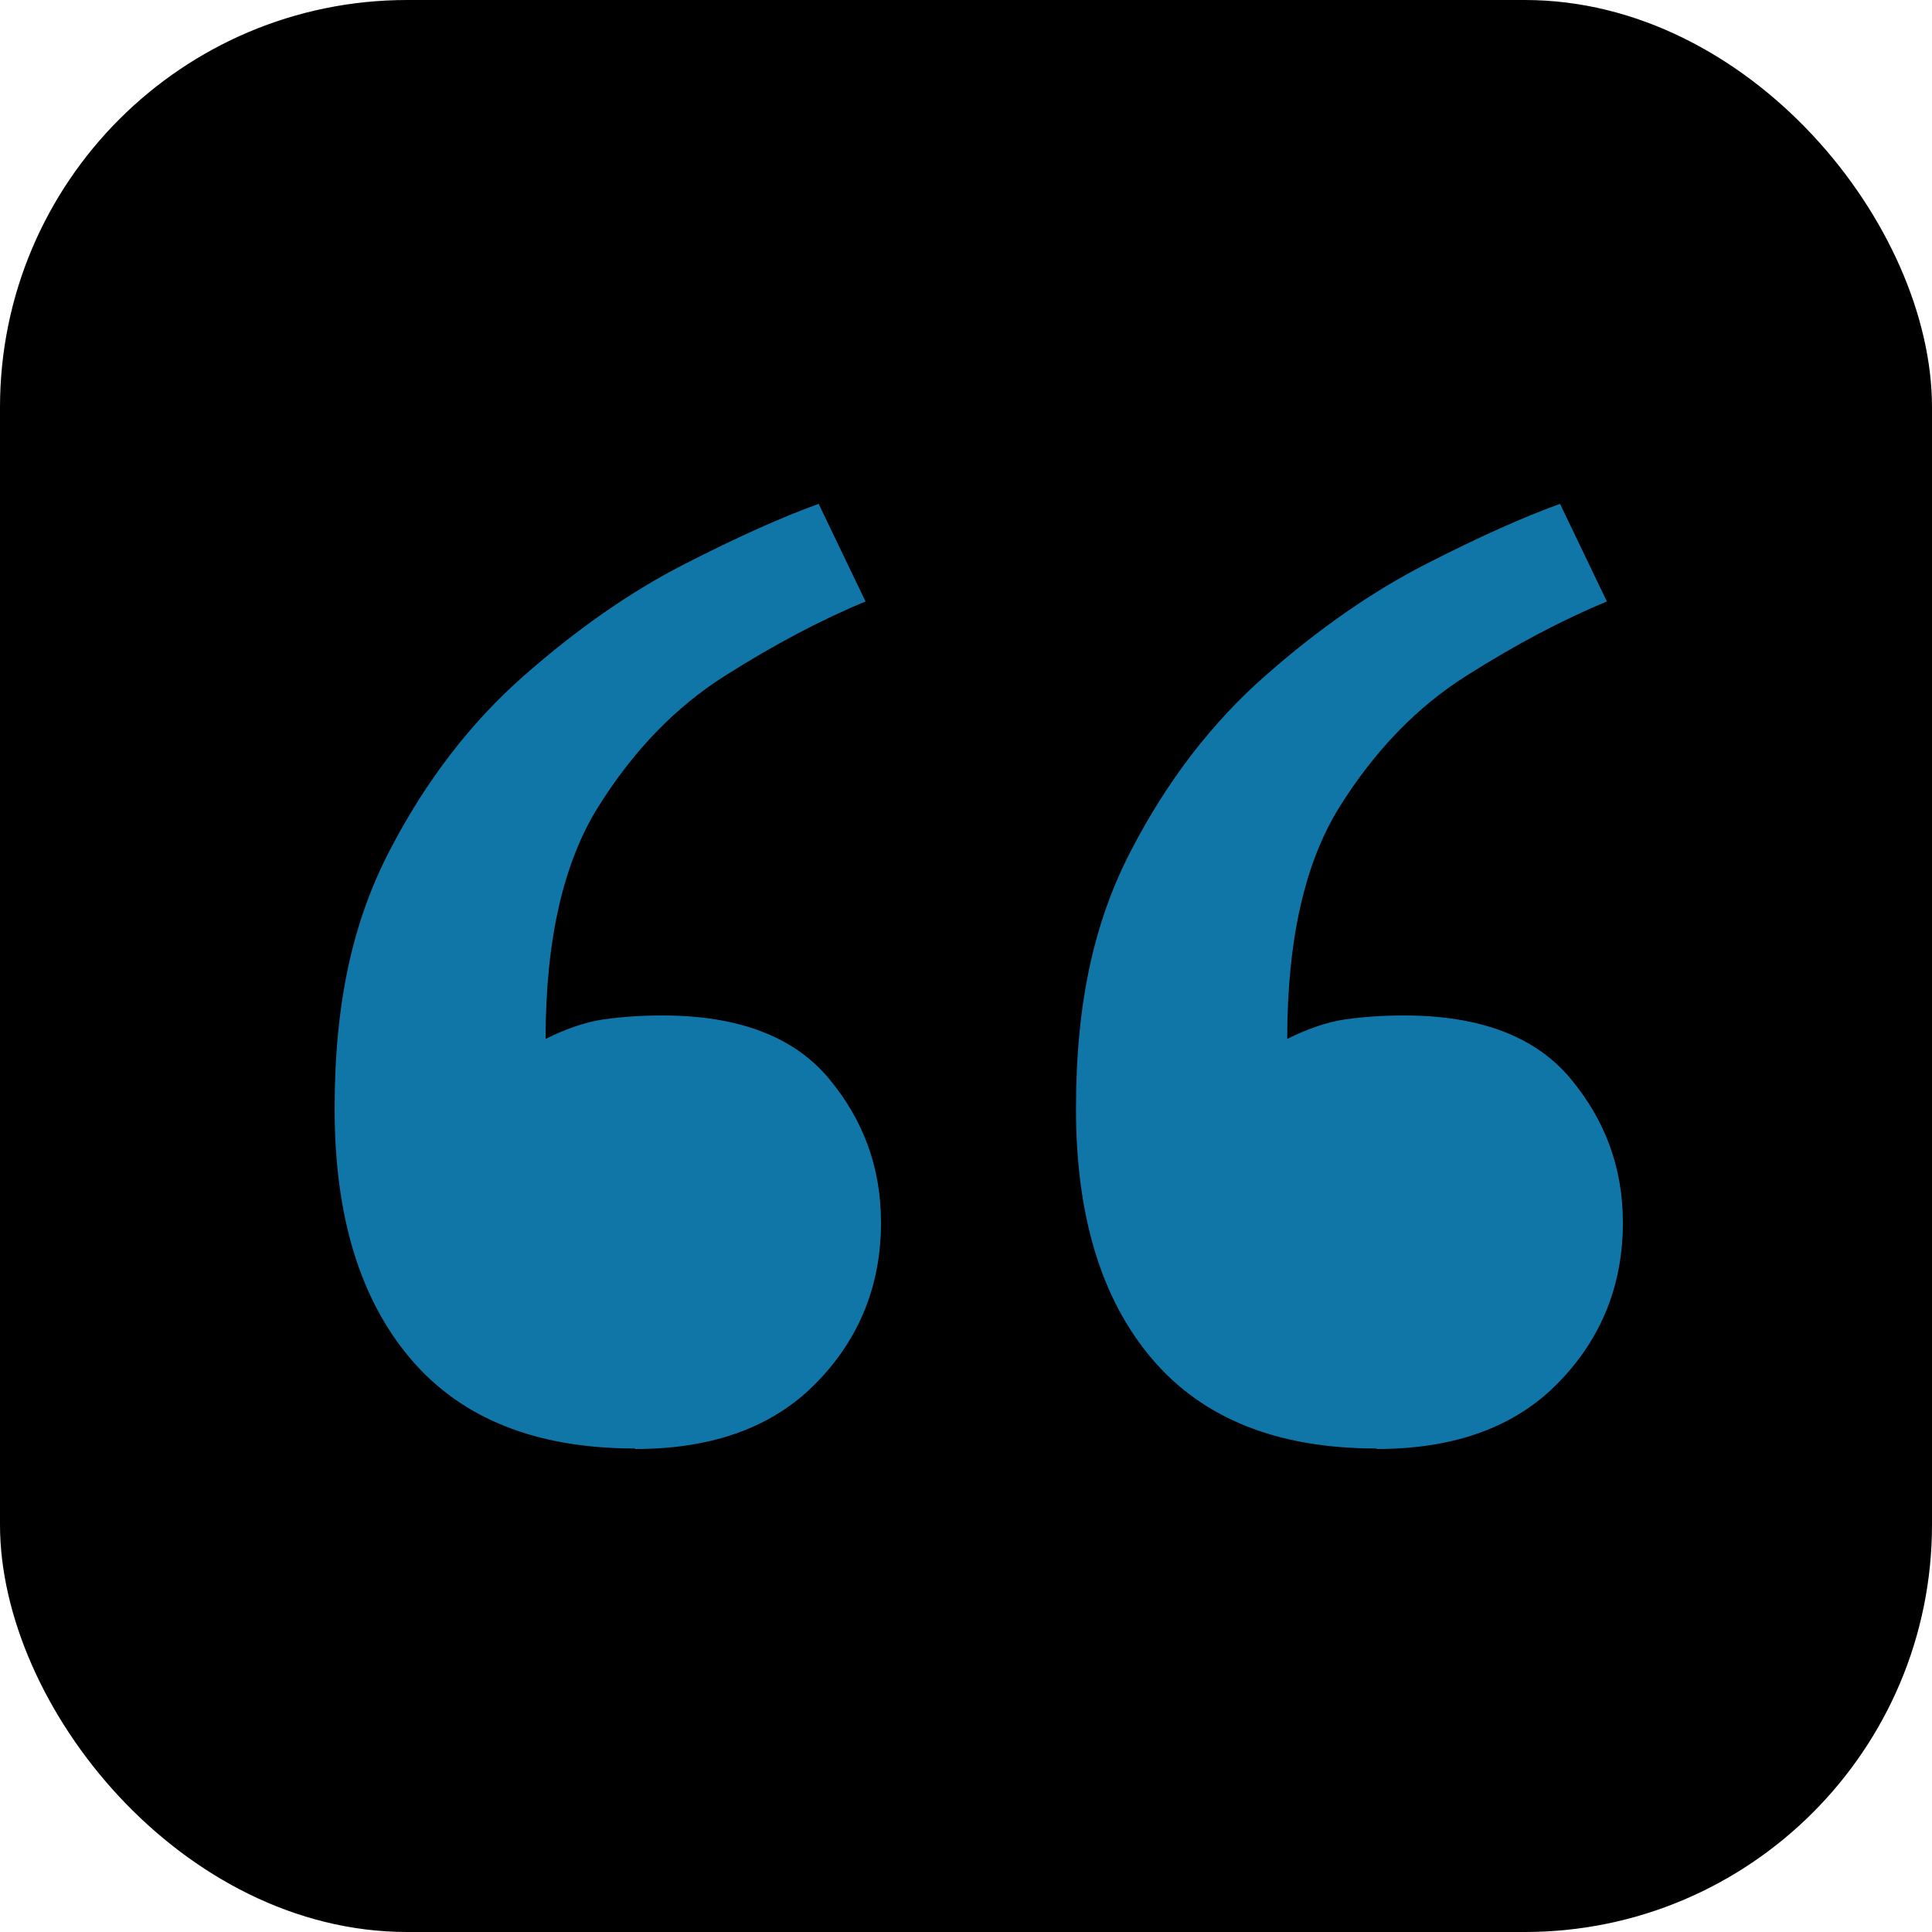
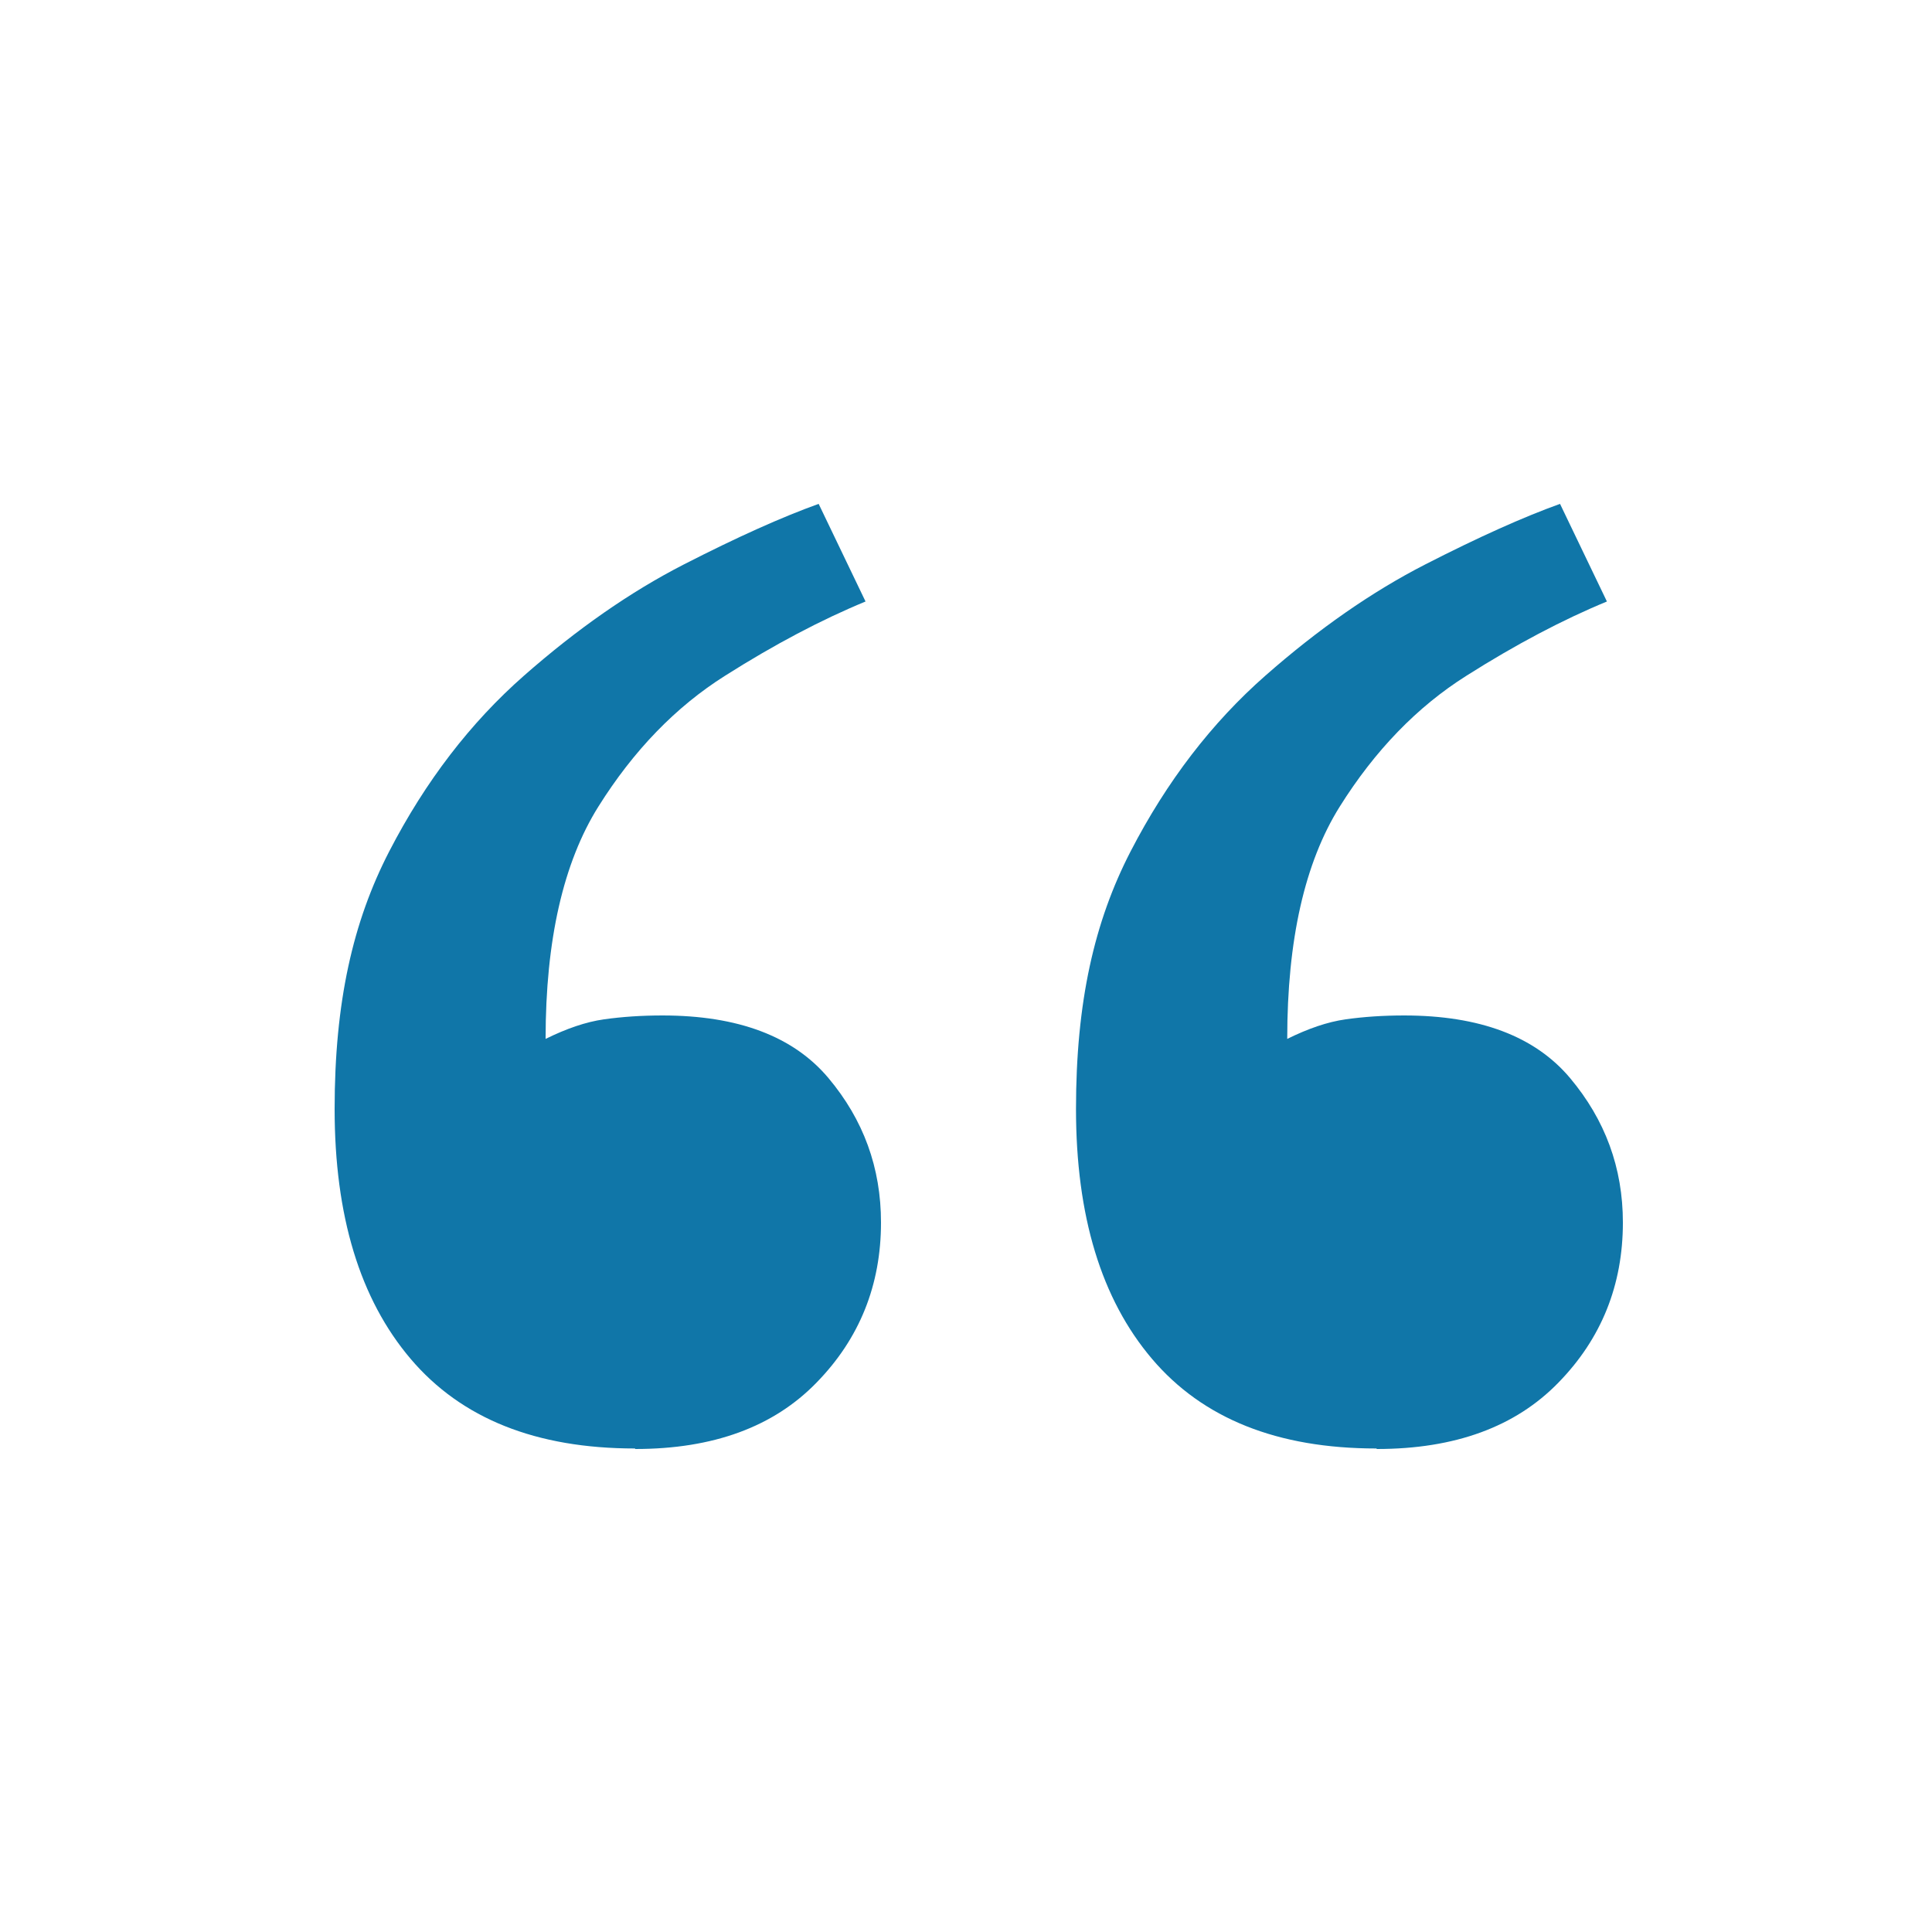
<svg xmlns="http://www.w3.org/2000/svg" id="Layer_2" data-name="Layer 2" width="75" height="75" viewBox="0 0 75 75">
  <defs>
    <style>
      .cls-1 {
        fill: #1076a8;
      }
    </style>
  </defs>
  <g id="Layer_1-2" data-name="Layer 1">
-     <rect width="75" height="75" rx="15.81" ry="15.81" />
    <path class="cls-1" d="M24.65,56.23c-3.84,0-6.74-1.16-8.71-3.48-1.97-2.32-2.95-5.55-2.95-9.7s.71-7.27,2.12-10c1.41-2.73,3.16-5,5.23-6.82,2.07-1.82,4.14-3.26,6.21-4.32,2.07-1.06,3.81-1.84,5.23-2.35l1.82,3.79c-1.72.71-3.54,1.67-5.45,2.88-1.92,1.21-3.56,2.91-4.92,5.08-1.36,2.17-2.05,5.18-2.05,9.02.81-.4,1.56-.66,2.27-.76.71-.1,1.46-.15,2.27-.15,2.93,0,5.08.81,6.44,2.43,1.36,1.62,2.04,3.48,2.04,5.61,0,2.42-.83,4.5-2.5,6.21-1.67,1.72-4.01,2.58-7.04,2.58ZM53.43,56.23c-3.84,0-6.74-1.16-8.71-3.48-1.97-2.32-2.95-5.55-2.95-9.7s.71-7.27,2.12-10c1.41-2.73,3.16-5,5.23-6.82,2.07-1.82,4.14-3.26,6.21-4.32,2.07-1.06,3.81-1.84,5.23-2.35l1.82,3.79c-1.72.71-3.54,1.67-5.45,2.88-1.92,1.21-3.56,2.91-4.92,5.08-1.36,2.17-2.04,5.18-2.04,9.02.81-.4,1.56-.66,2.27-.76.71-.1,1.46-.15,2.27-.15,2.93,0,5.08.81,6.44,2.43,1.36,1.62,2.05,3.48,2.05,5.61,0,2.42-.83,4.5-2.5,6.21-1.67,1.72-4.02,2.58-7.05,2.58Z" />
  </g>
</svg>